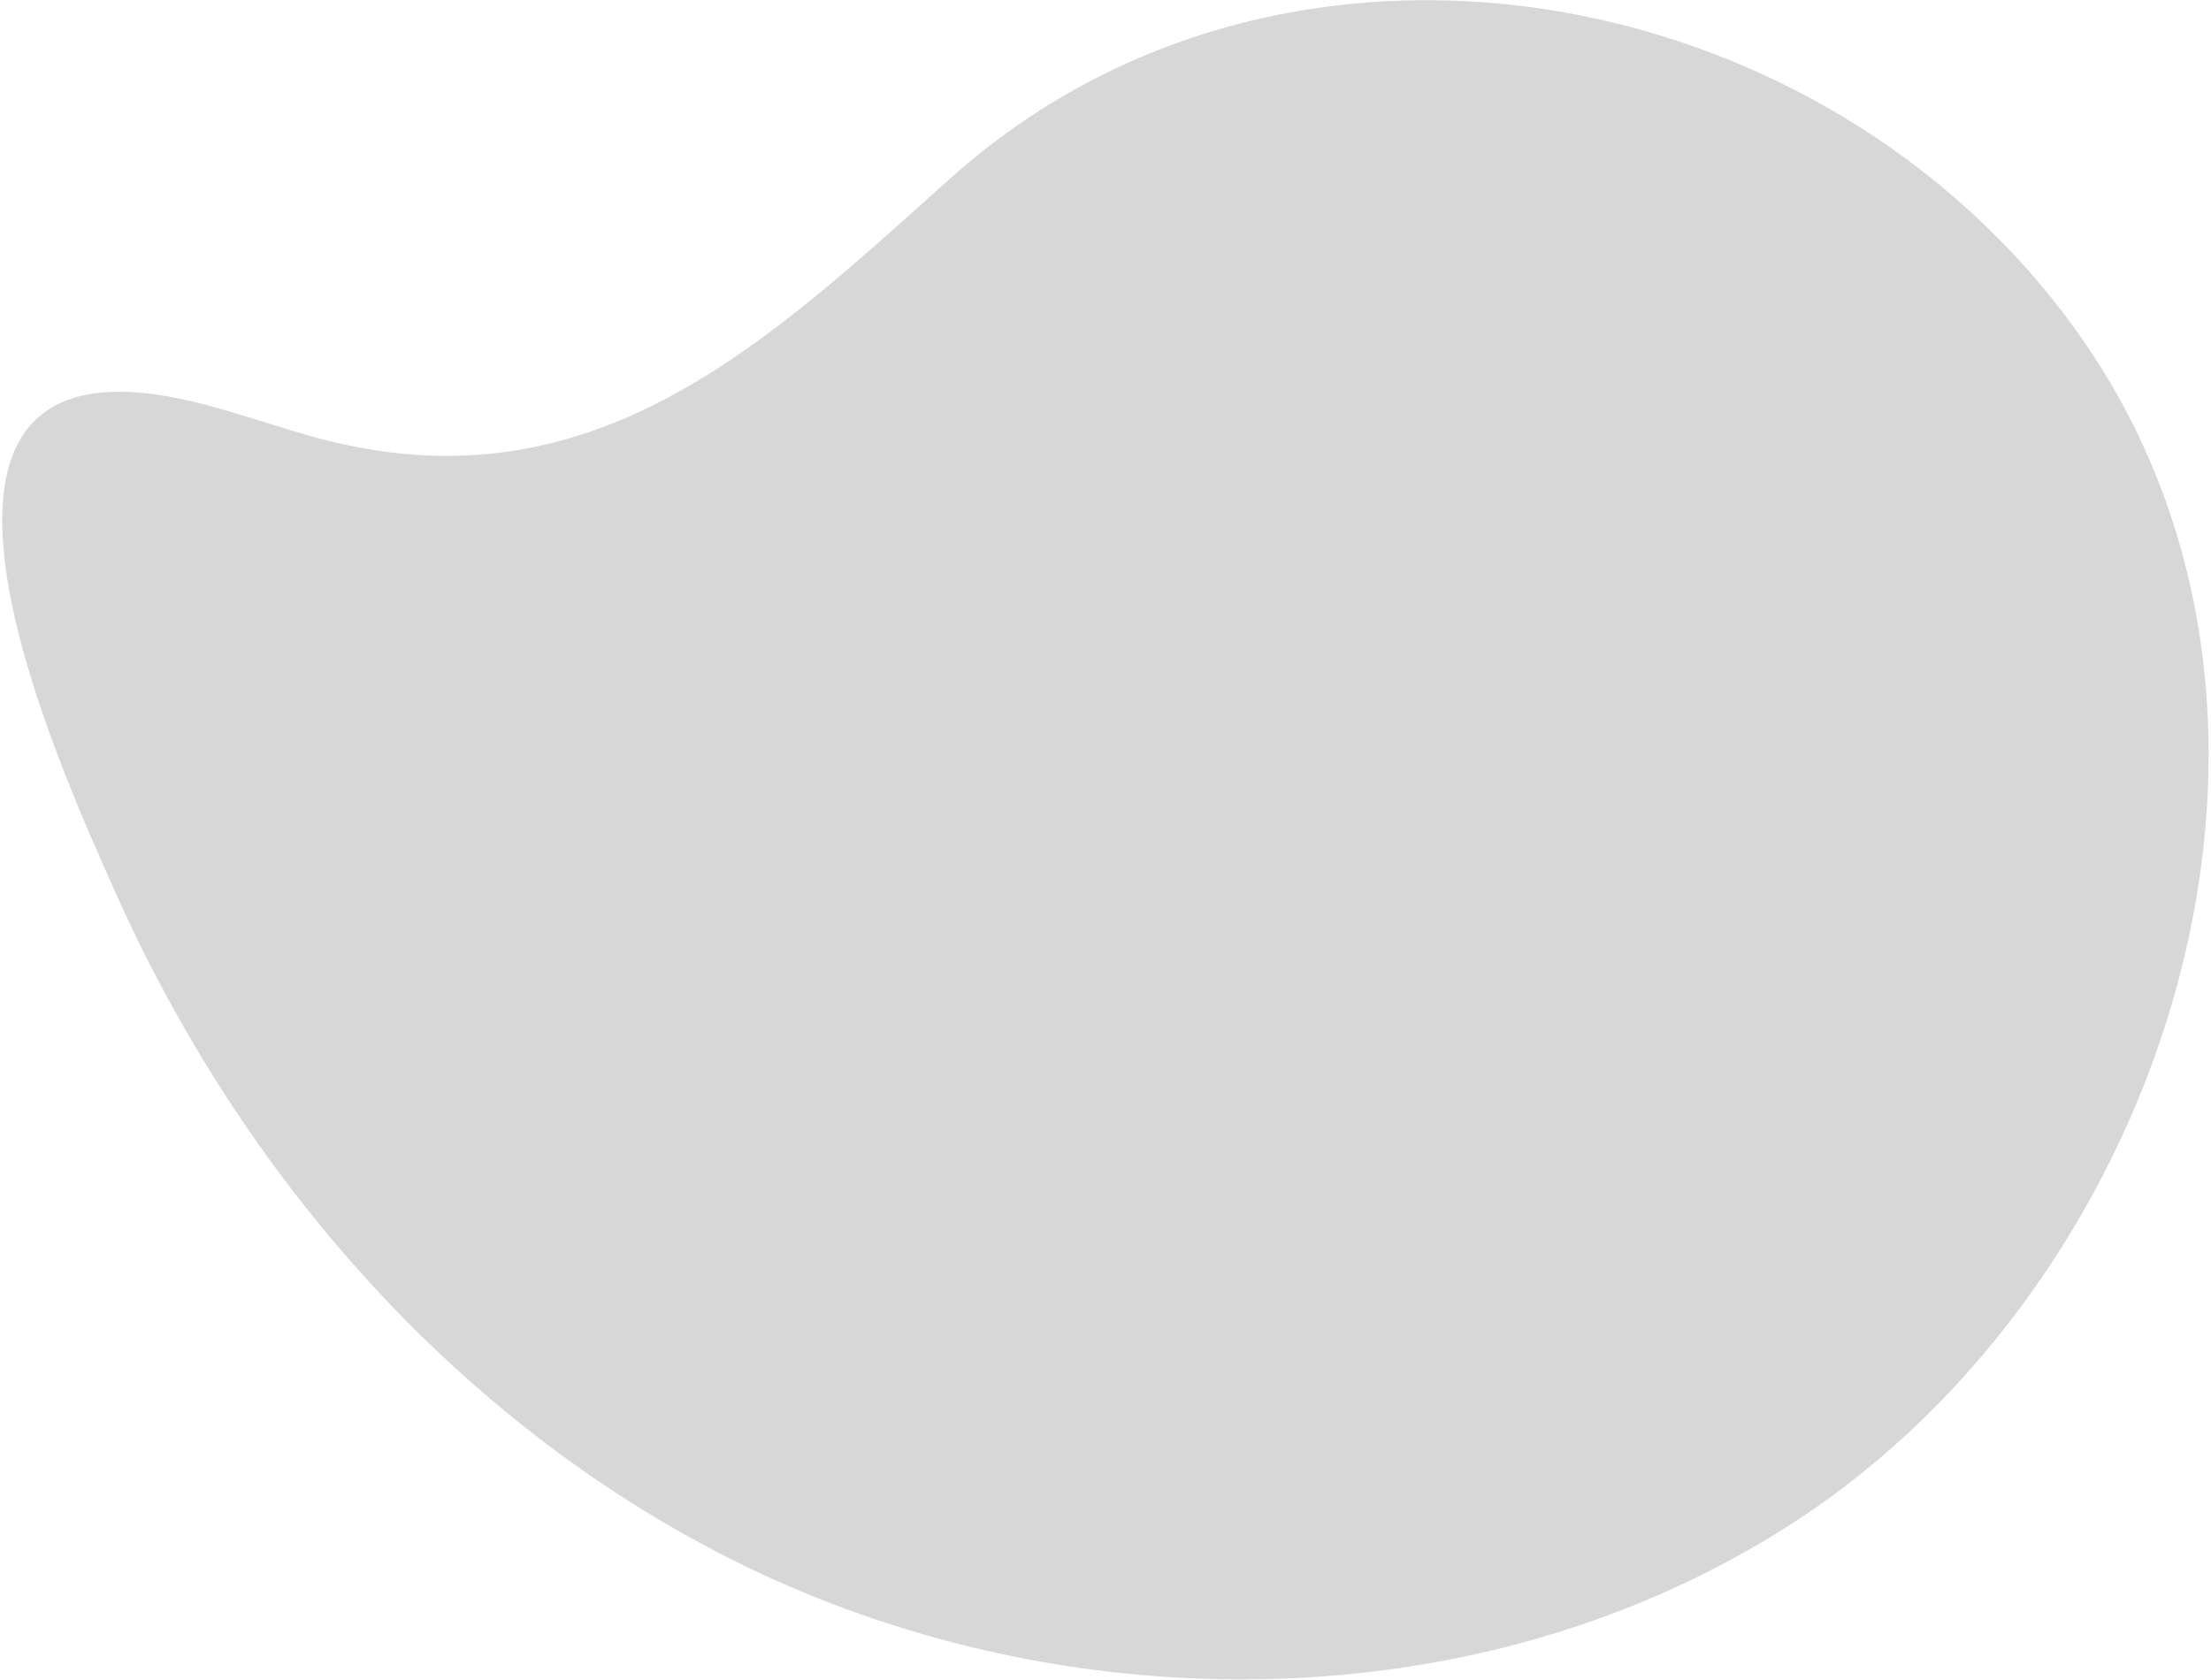
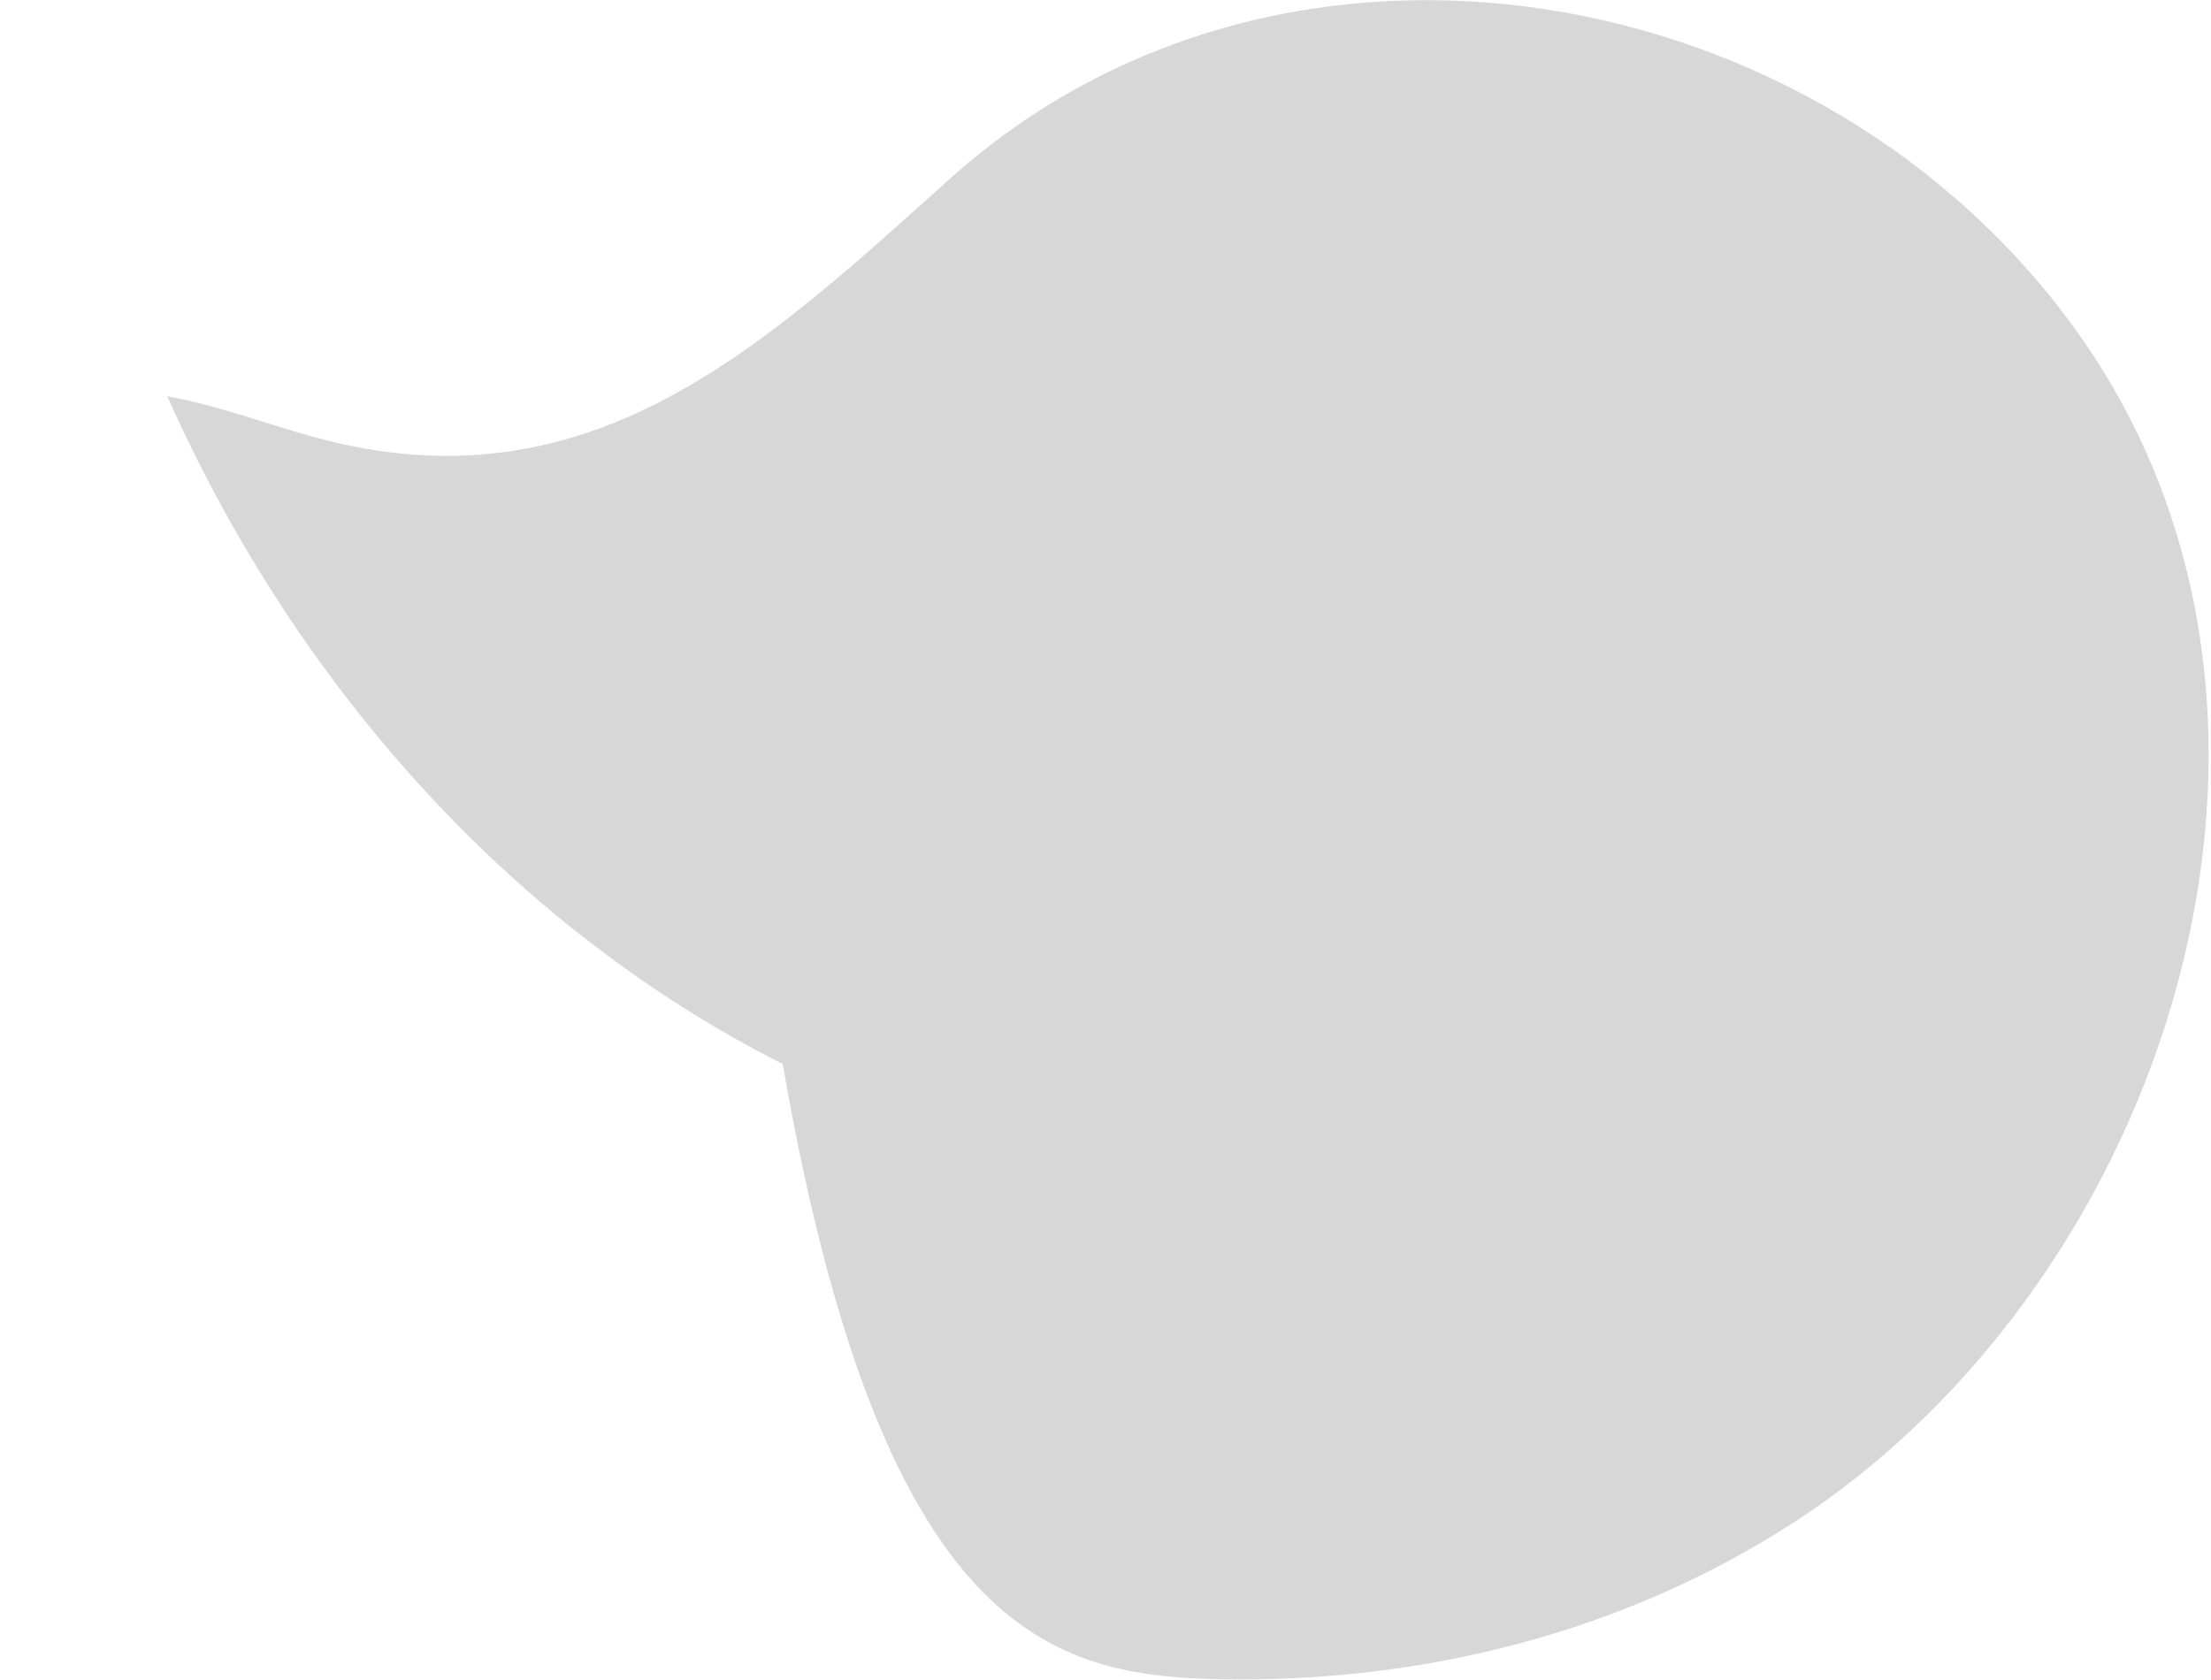
<svg xmlns="http://www.w3.org/2000/svg" version="1.1" id="Capa_1" x="0px" y="0px" viewBox="0 0 637 484" style="enable-background:new 0 0 637 484;" xml:space="preserve">
  <style type="text/css">
	.st0{opacity:0.32;fill:#818181;}
</style>
-   <path class="st0" d="M352.1,483.9c58.1,1,116-13.6,164.7-45.2c108-70,160.3-232.6,81.9-342.7C525.5-6.9,370.4-35.2,273.8,51.4  C220.9,98.8,171.7,146,94.9,127.1c-15.7-3.9-30.8-10.1-46.7-12.9c-87.1-15.3-31,106.9-15.1,142.6c36,81,97.5,152.1,177.3,192.4  C254.1,471.2,303.1,483.1,352.1,483.9z" />
+   <path class="st0" d="M352.1,483.9c58.1,1,116-13.6,164.7-45.2c108-70,160.3-232.6,81.9-342.7C525.5-6.9,370.4-35.2,273.8,51.4  C220.9,98.8,171.7,146,94.9,127.1c-15.7-3.9-30.8-10.1-46.7-12.9c36,81,97.5,152.1,177.3,192.4  C254.1,471.2,303.1,483.1,352.1,483.9z" />
</svg>